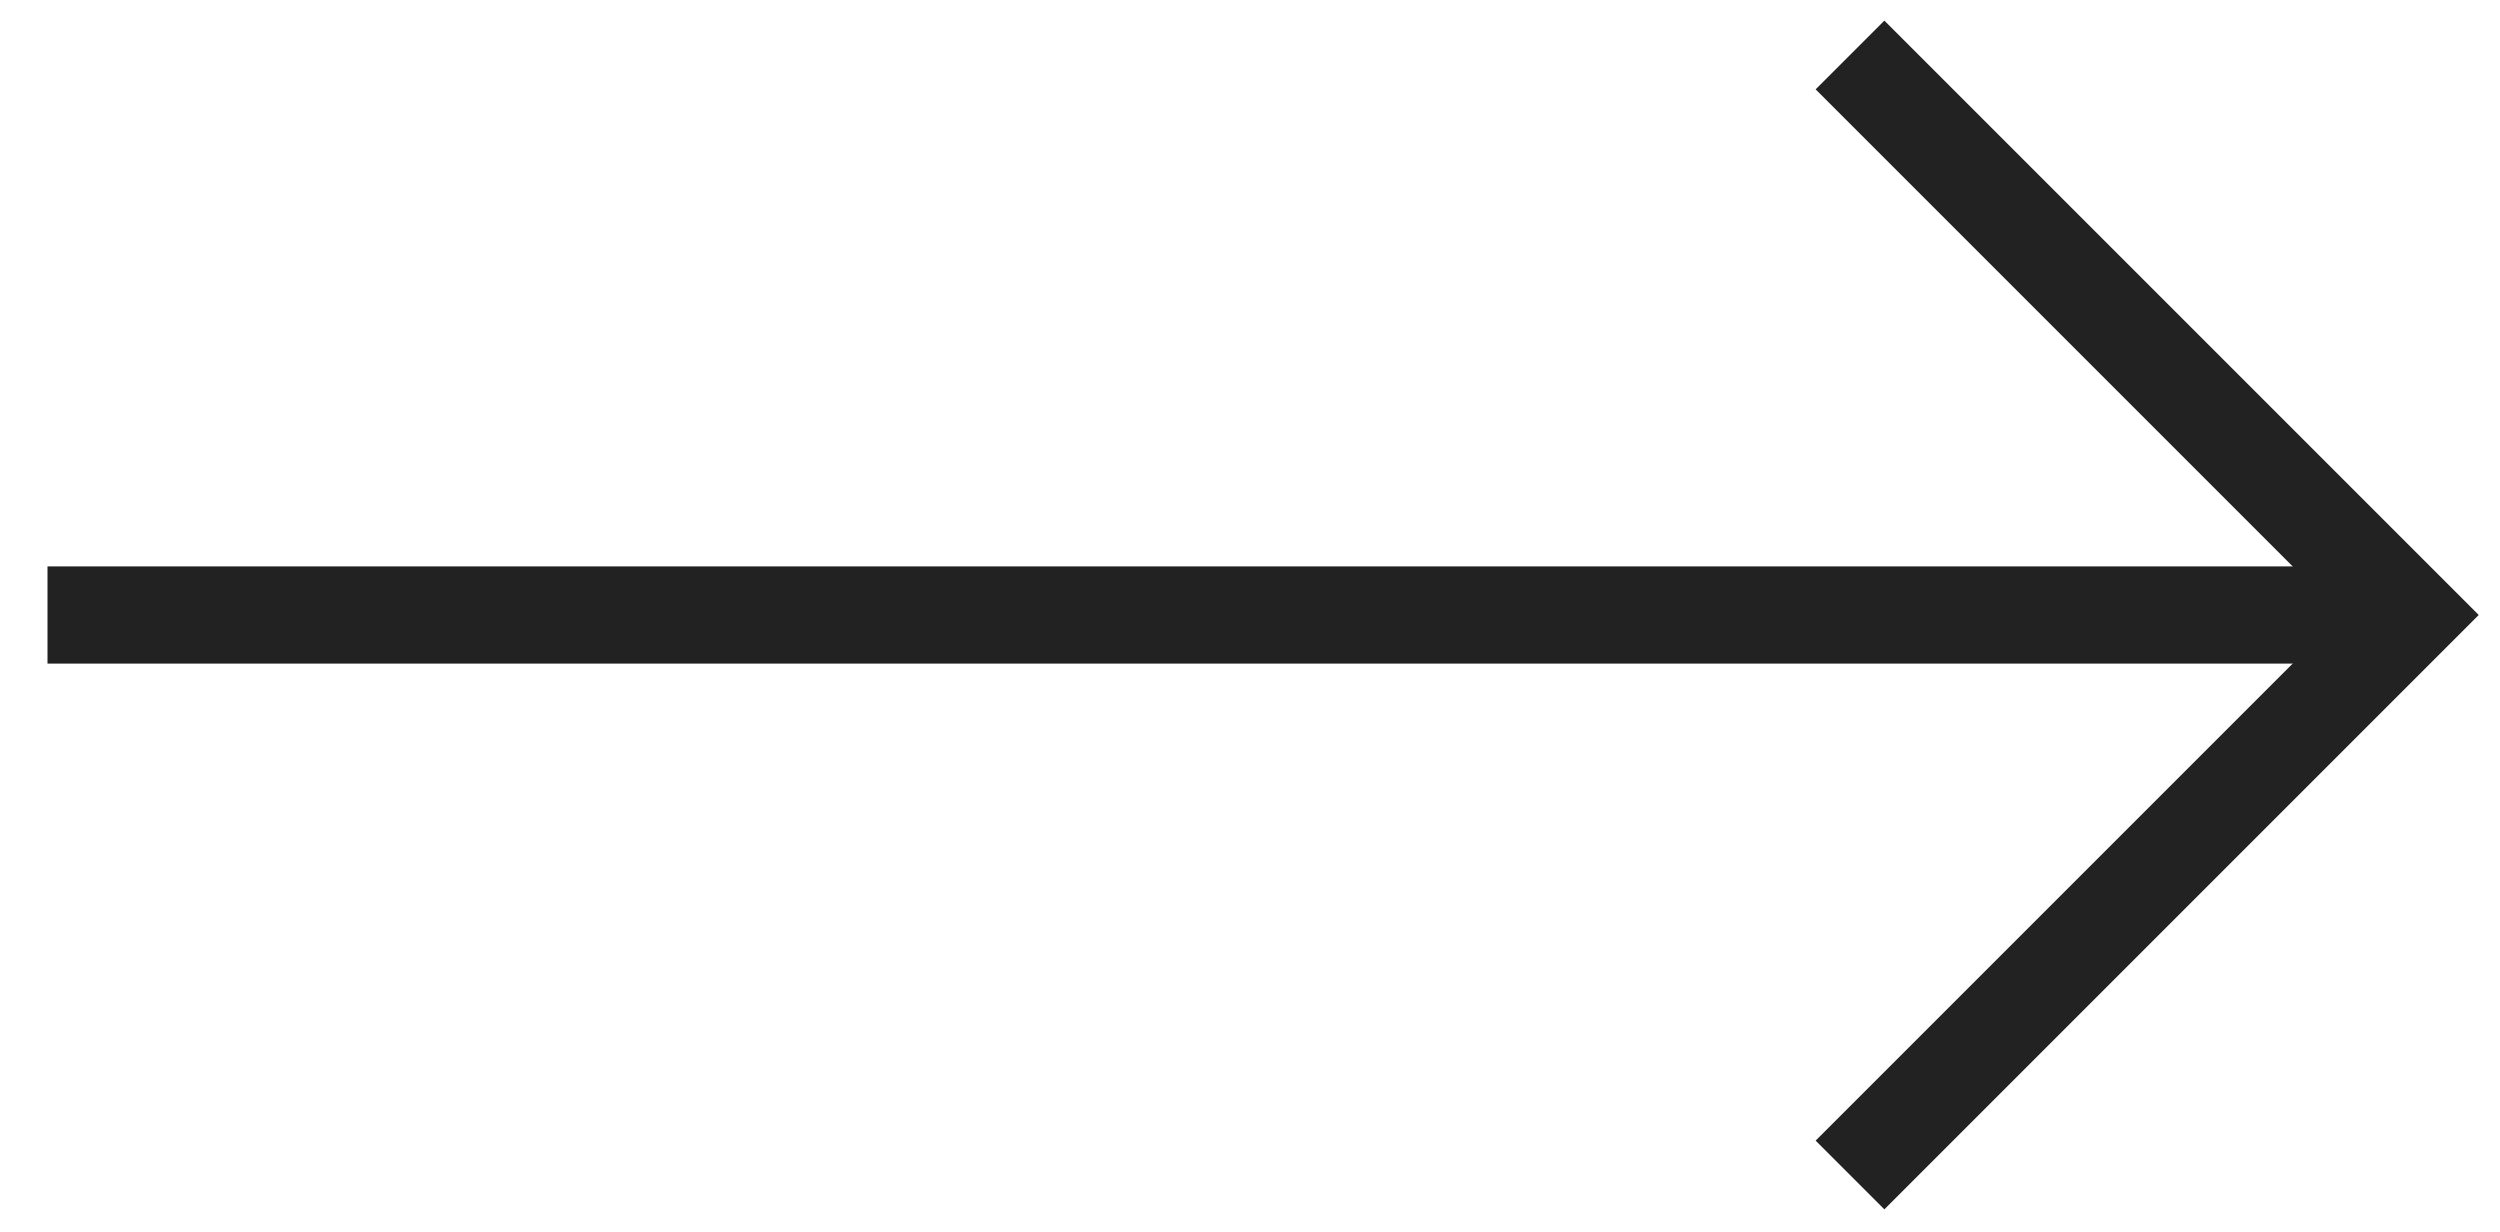
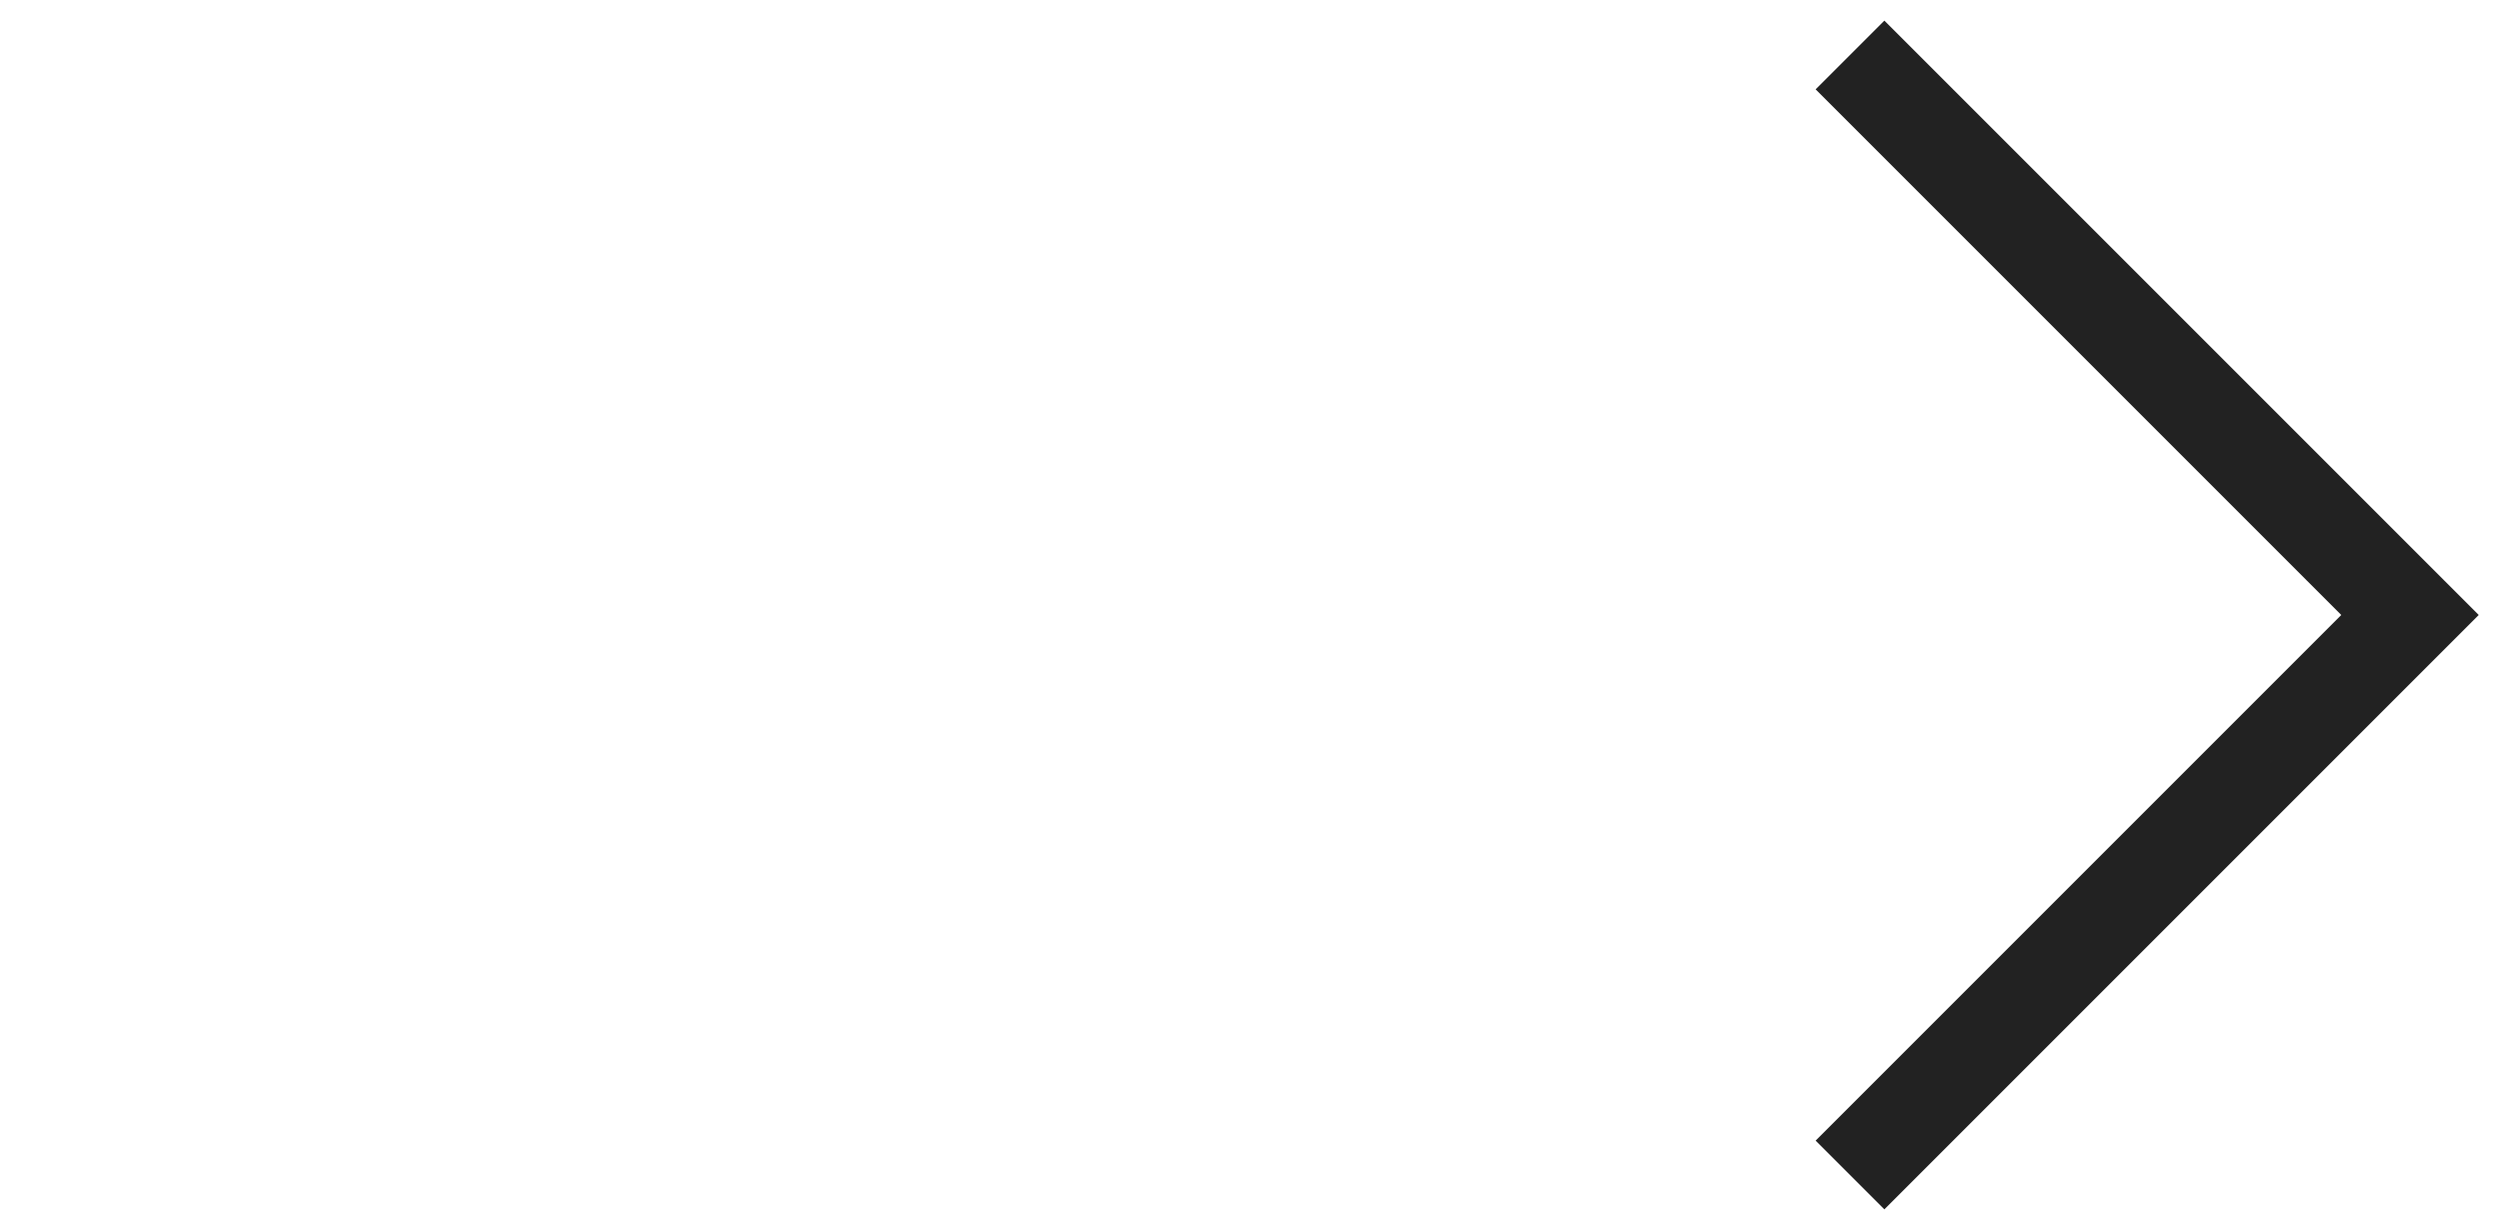
<svg xmlns="http://www.w3.org/2000/svg" version="1.1" id="レイヤー_1" x="0px" y="0px" viewBox="0 0 100 49.3" style="enable-background:new 0 0 100 49.3;" xml:space="preserve">
  <style type="text/css">
	.st0{fill:none;stroke:#222222;stroke-width:3.888;stroke-miterlimit:10;}
</style>
  <g>
    <g>
-       <line class="st0" x1="1.9" y1="24.6" x2="94.2" y2="24.6" />
      <polyline class="st0" points="74,2.2 96.4,24.6 74,47   " />
    </g>
  </g>
</svg>